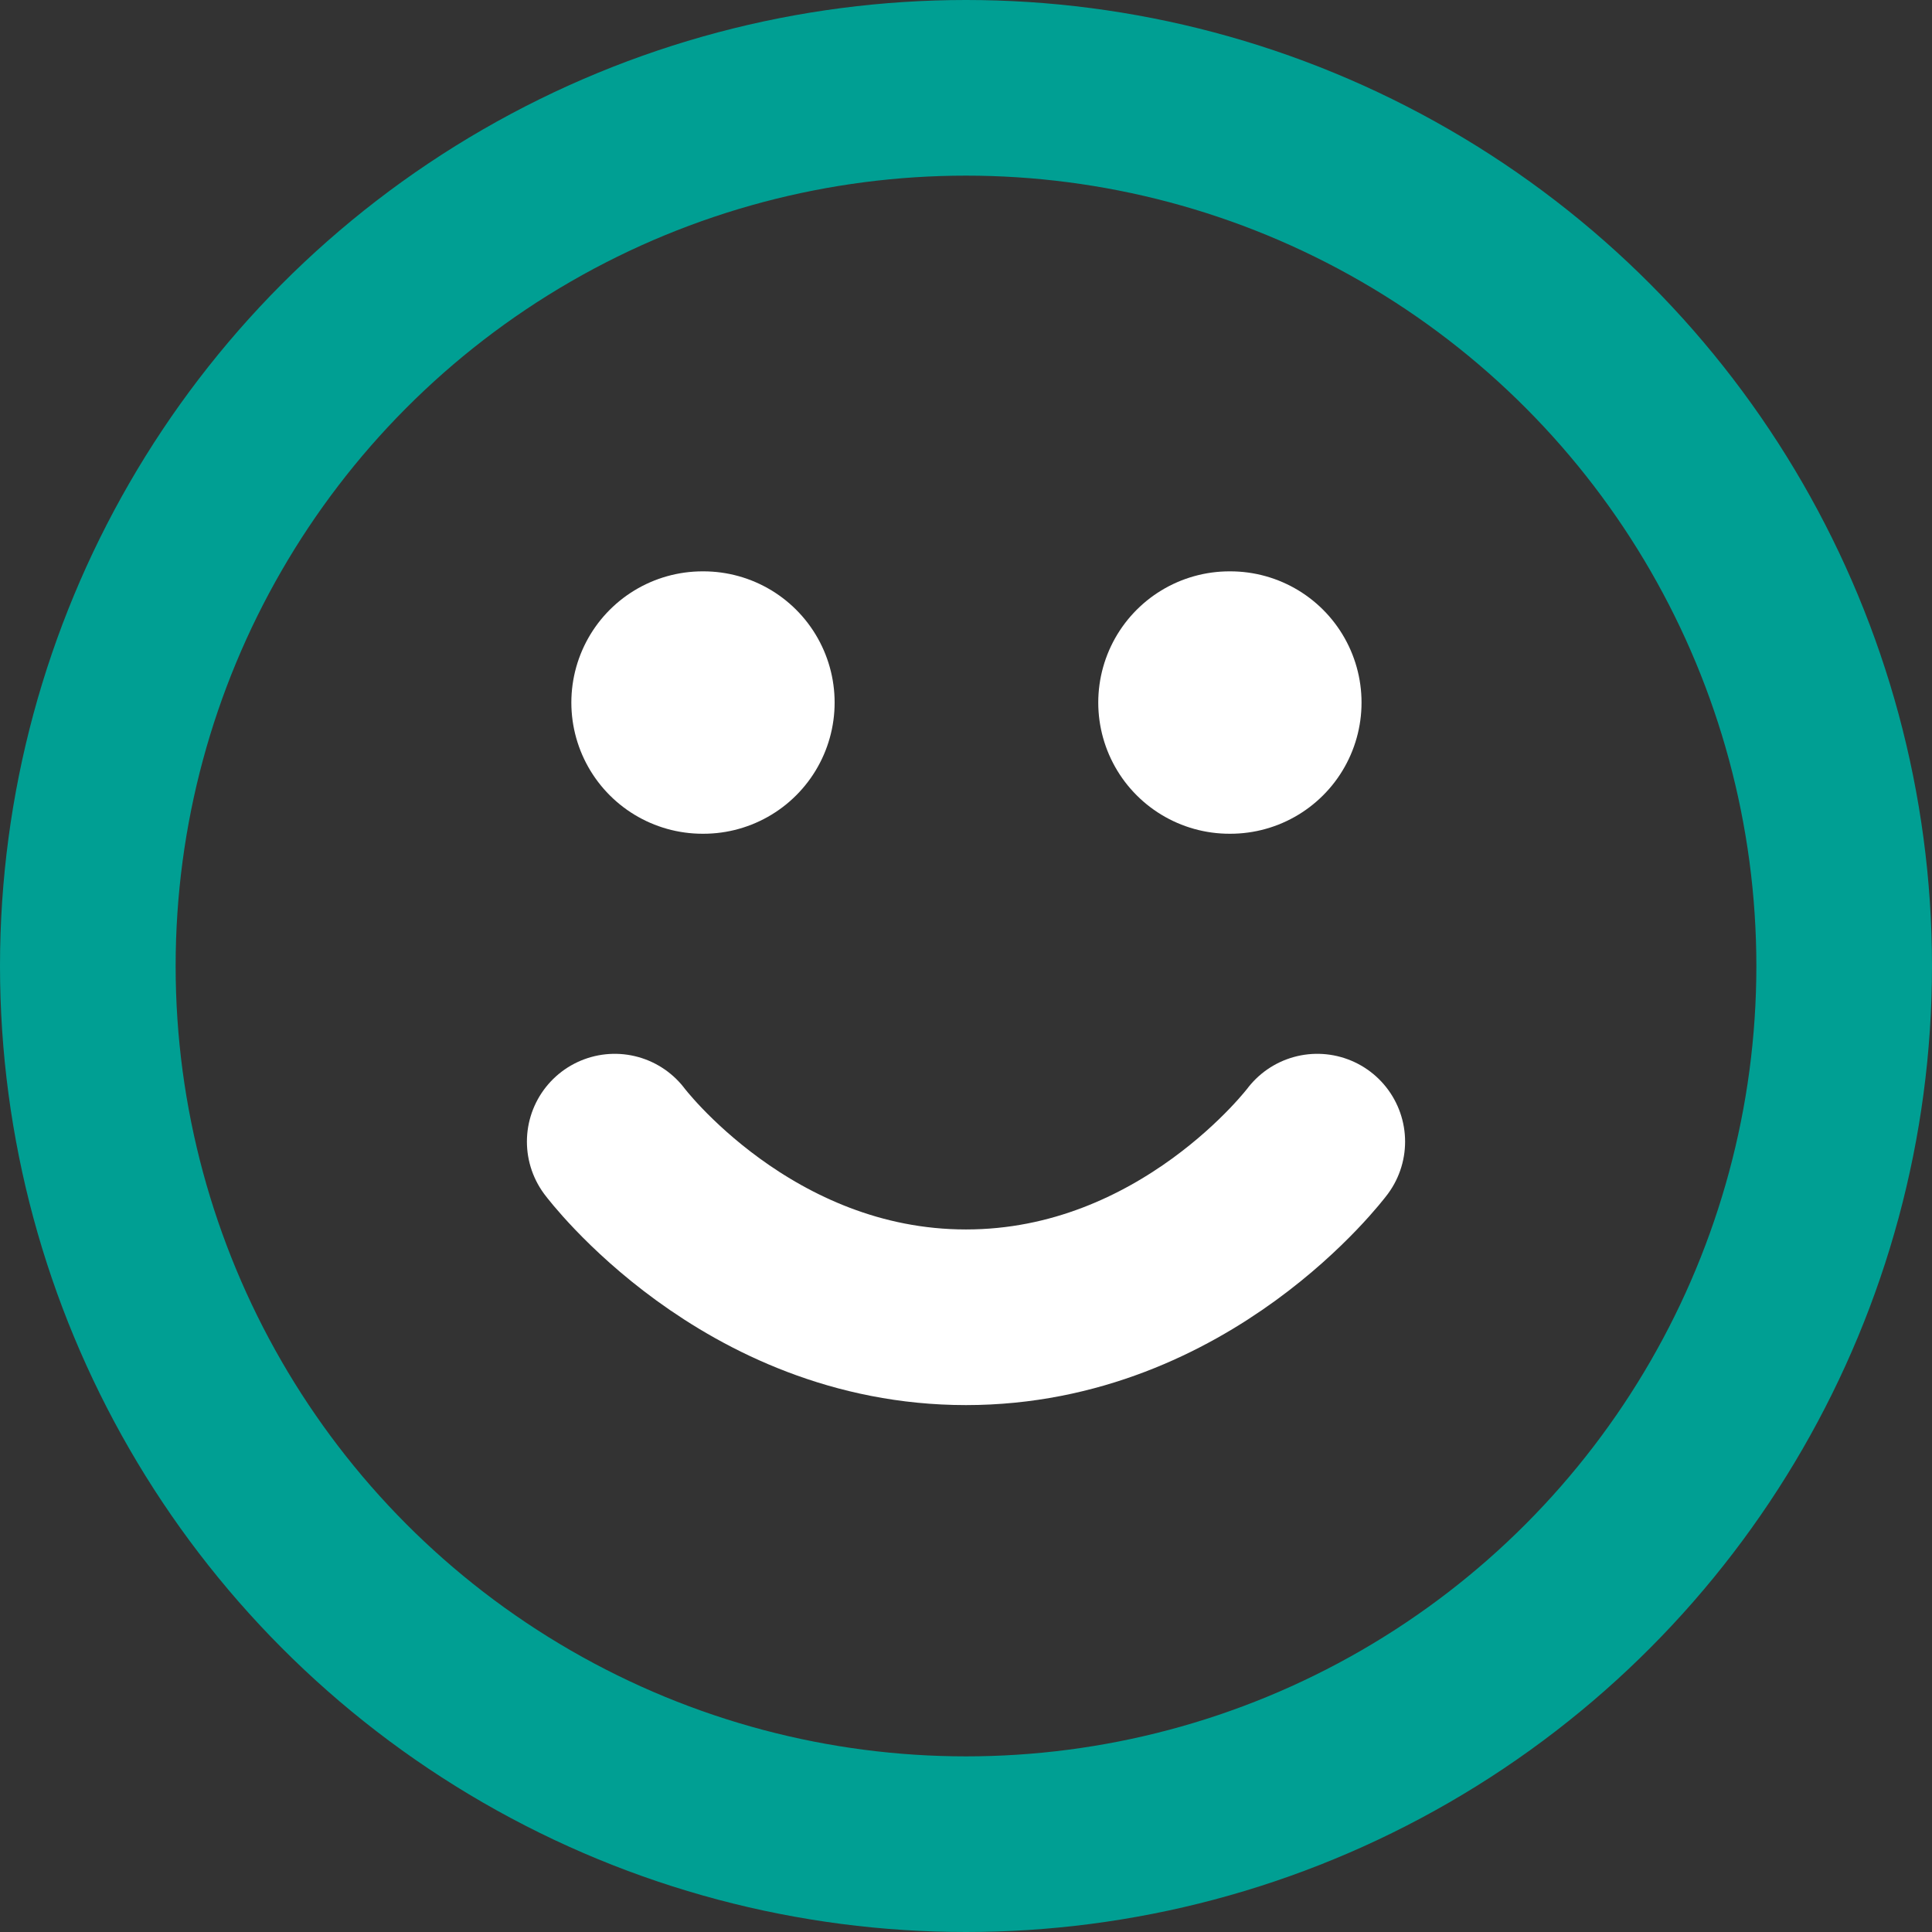
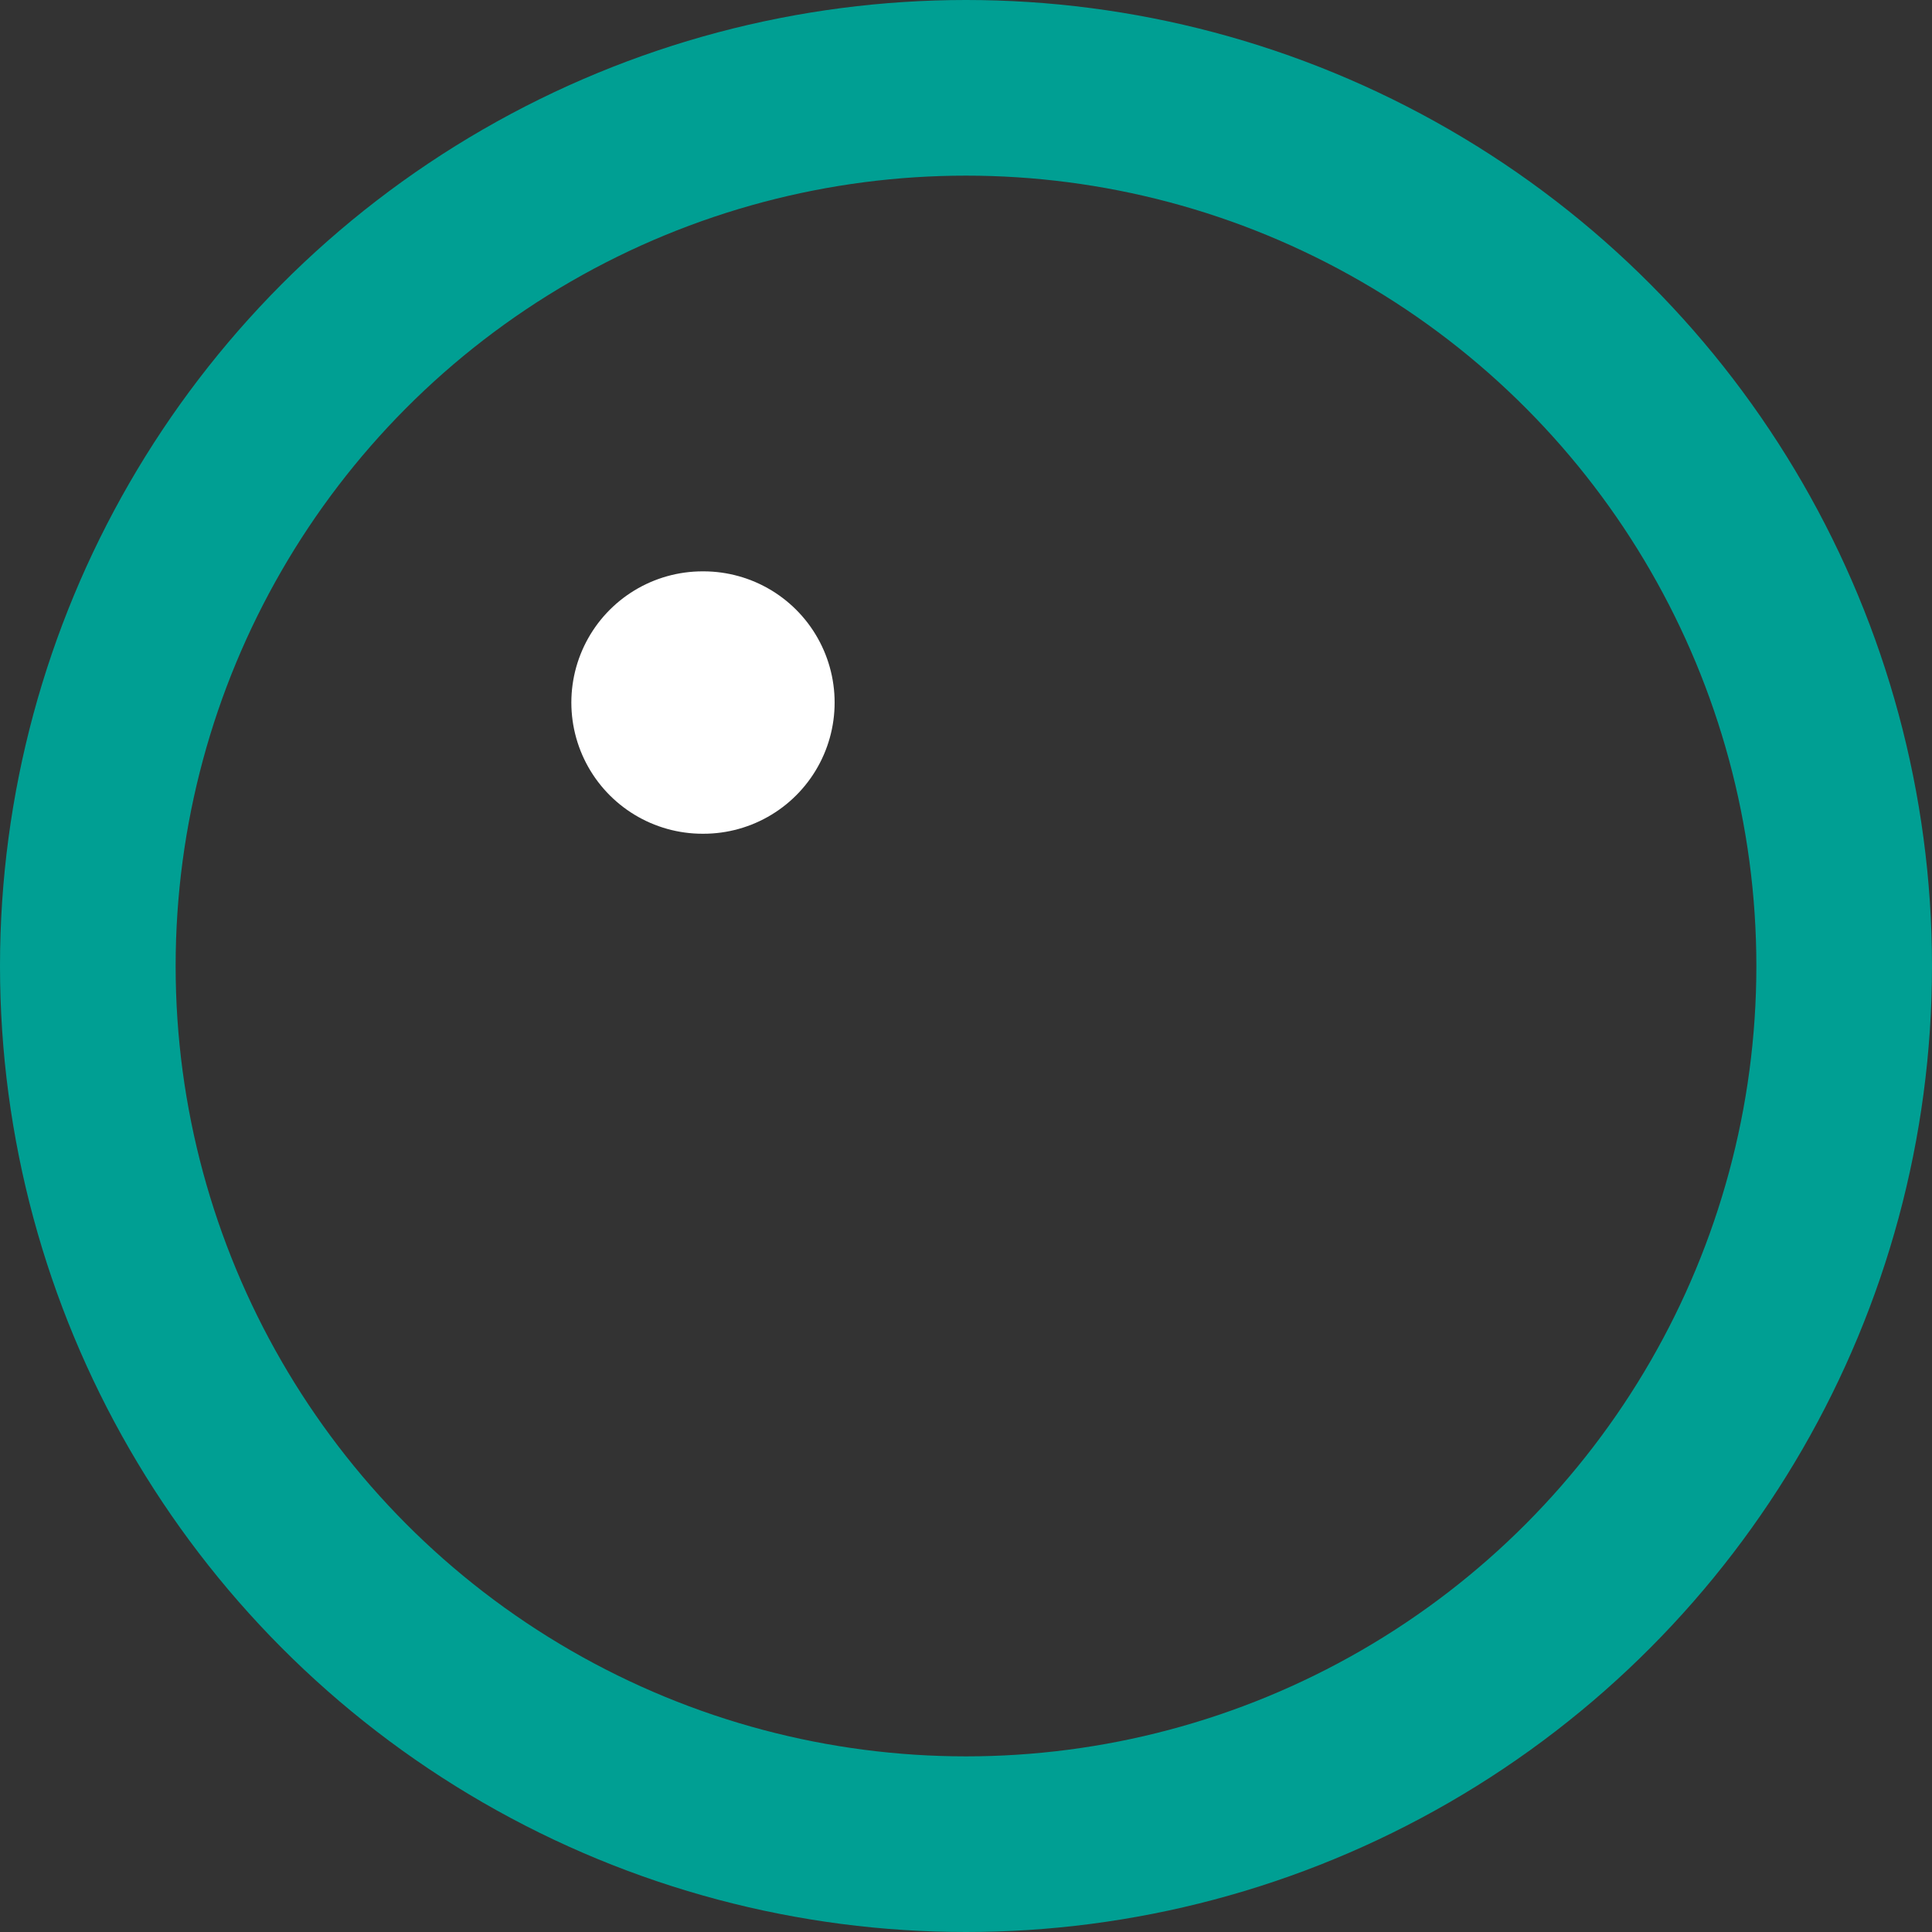
<svg xmlns="http://www.w3.org/2000/svg" width="22px" height="22px" viewBox="0 0 22 22" version="1.1">
  <rect x="0" y="0" width="22" height="22" fill="#333333" stroke="none" />
  <title>smile copy</title>
  <desc>Created with Sketch.</desc>
  <g id="ICONS" stroke="none" stroke-width="1" fill="none" fill-rule="evenodd" stroke-linecap="round" stroke-linejoin="round">
    <g id="CBL_icons" transform="translate(-501, -434)">
      <g id="smile-copy" transform="translate(502, 435)">
        <circle id="Oval" stroke="#009F93" stroke-width="2" cx="10" cy="10" r="10" />
-         <path d="M6,12 C6,12 7.5,14 10,14 C12.5,14 14,12 14,12" id="Path" stroke="#FFFFFF" stroke-width="2" />
        <path d="M7,7 L7.01,7" id="Path" stroke="#FFFFFF" stroke-width="2.988" />
-         <path d="M13,7 L13.01,7" id="Path" stroke="#FFFFFF" stroke-width="2.988" />
      </g>
    </g>
  </g>
</svg>